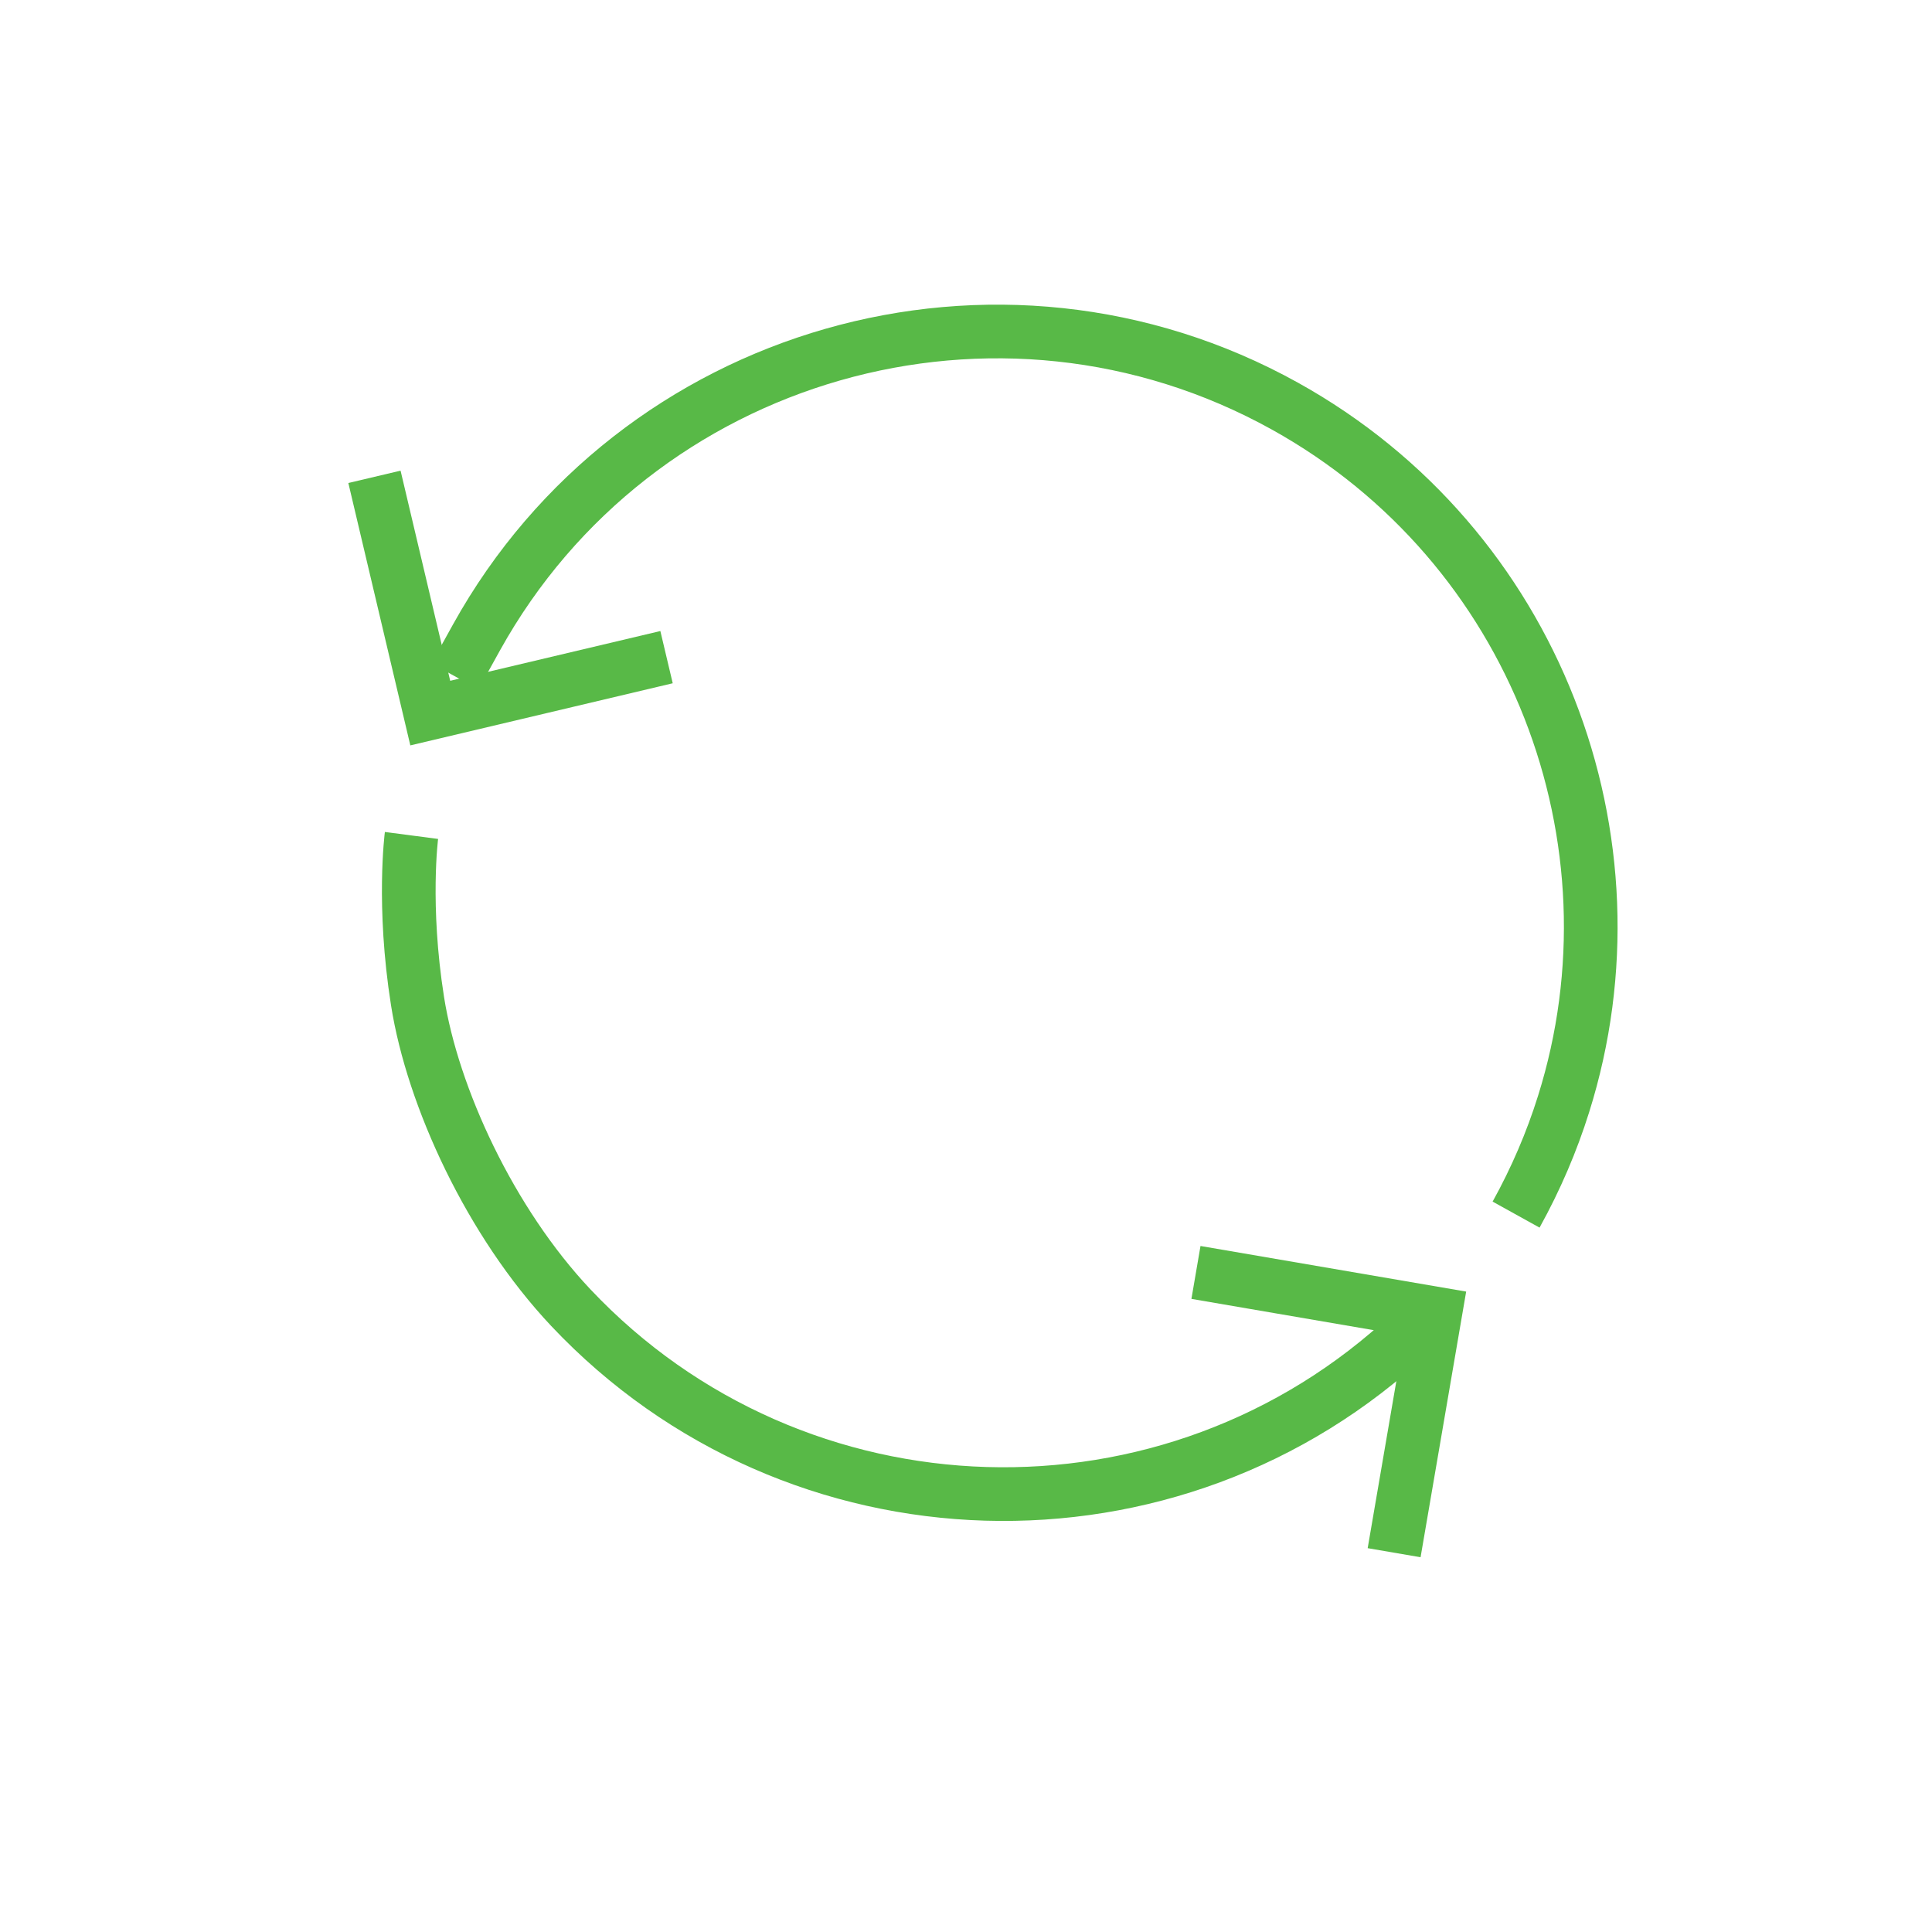
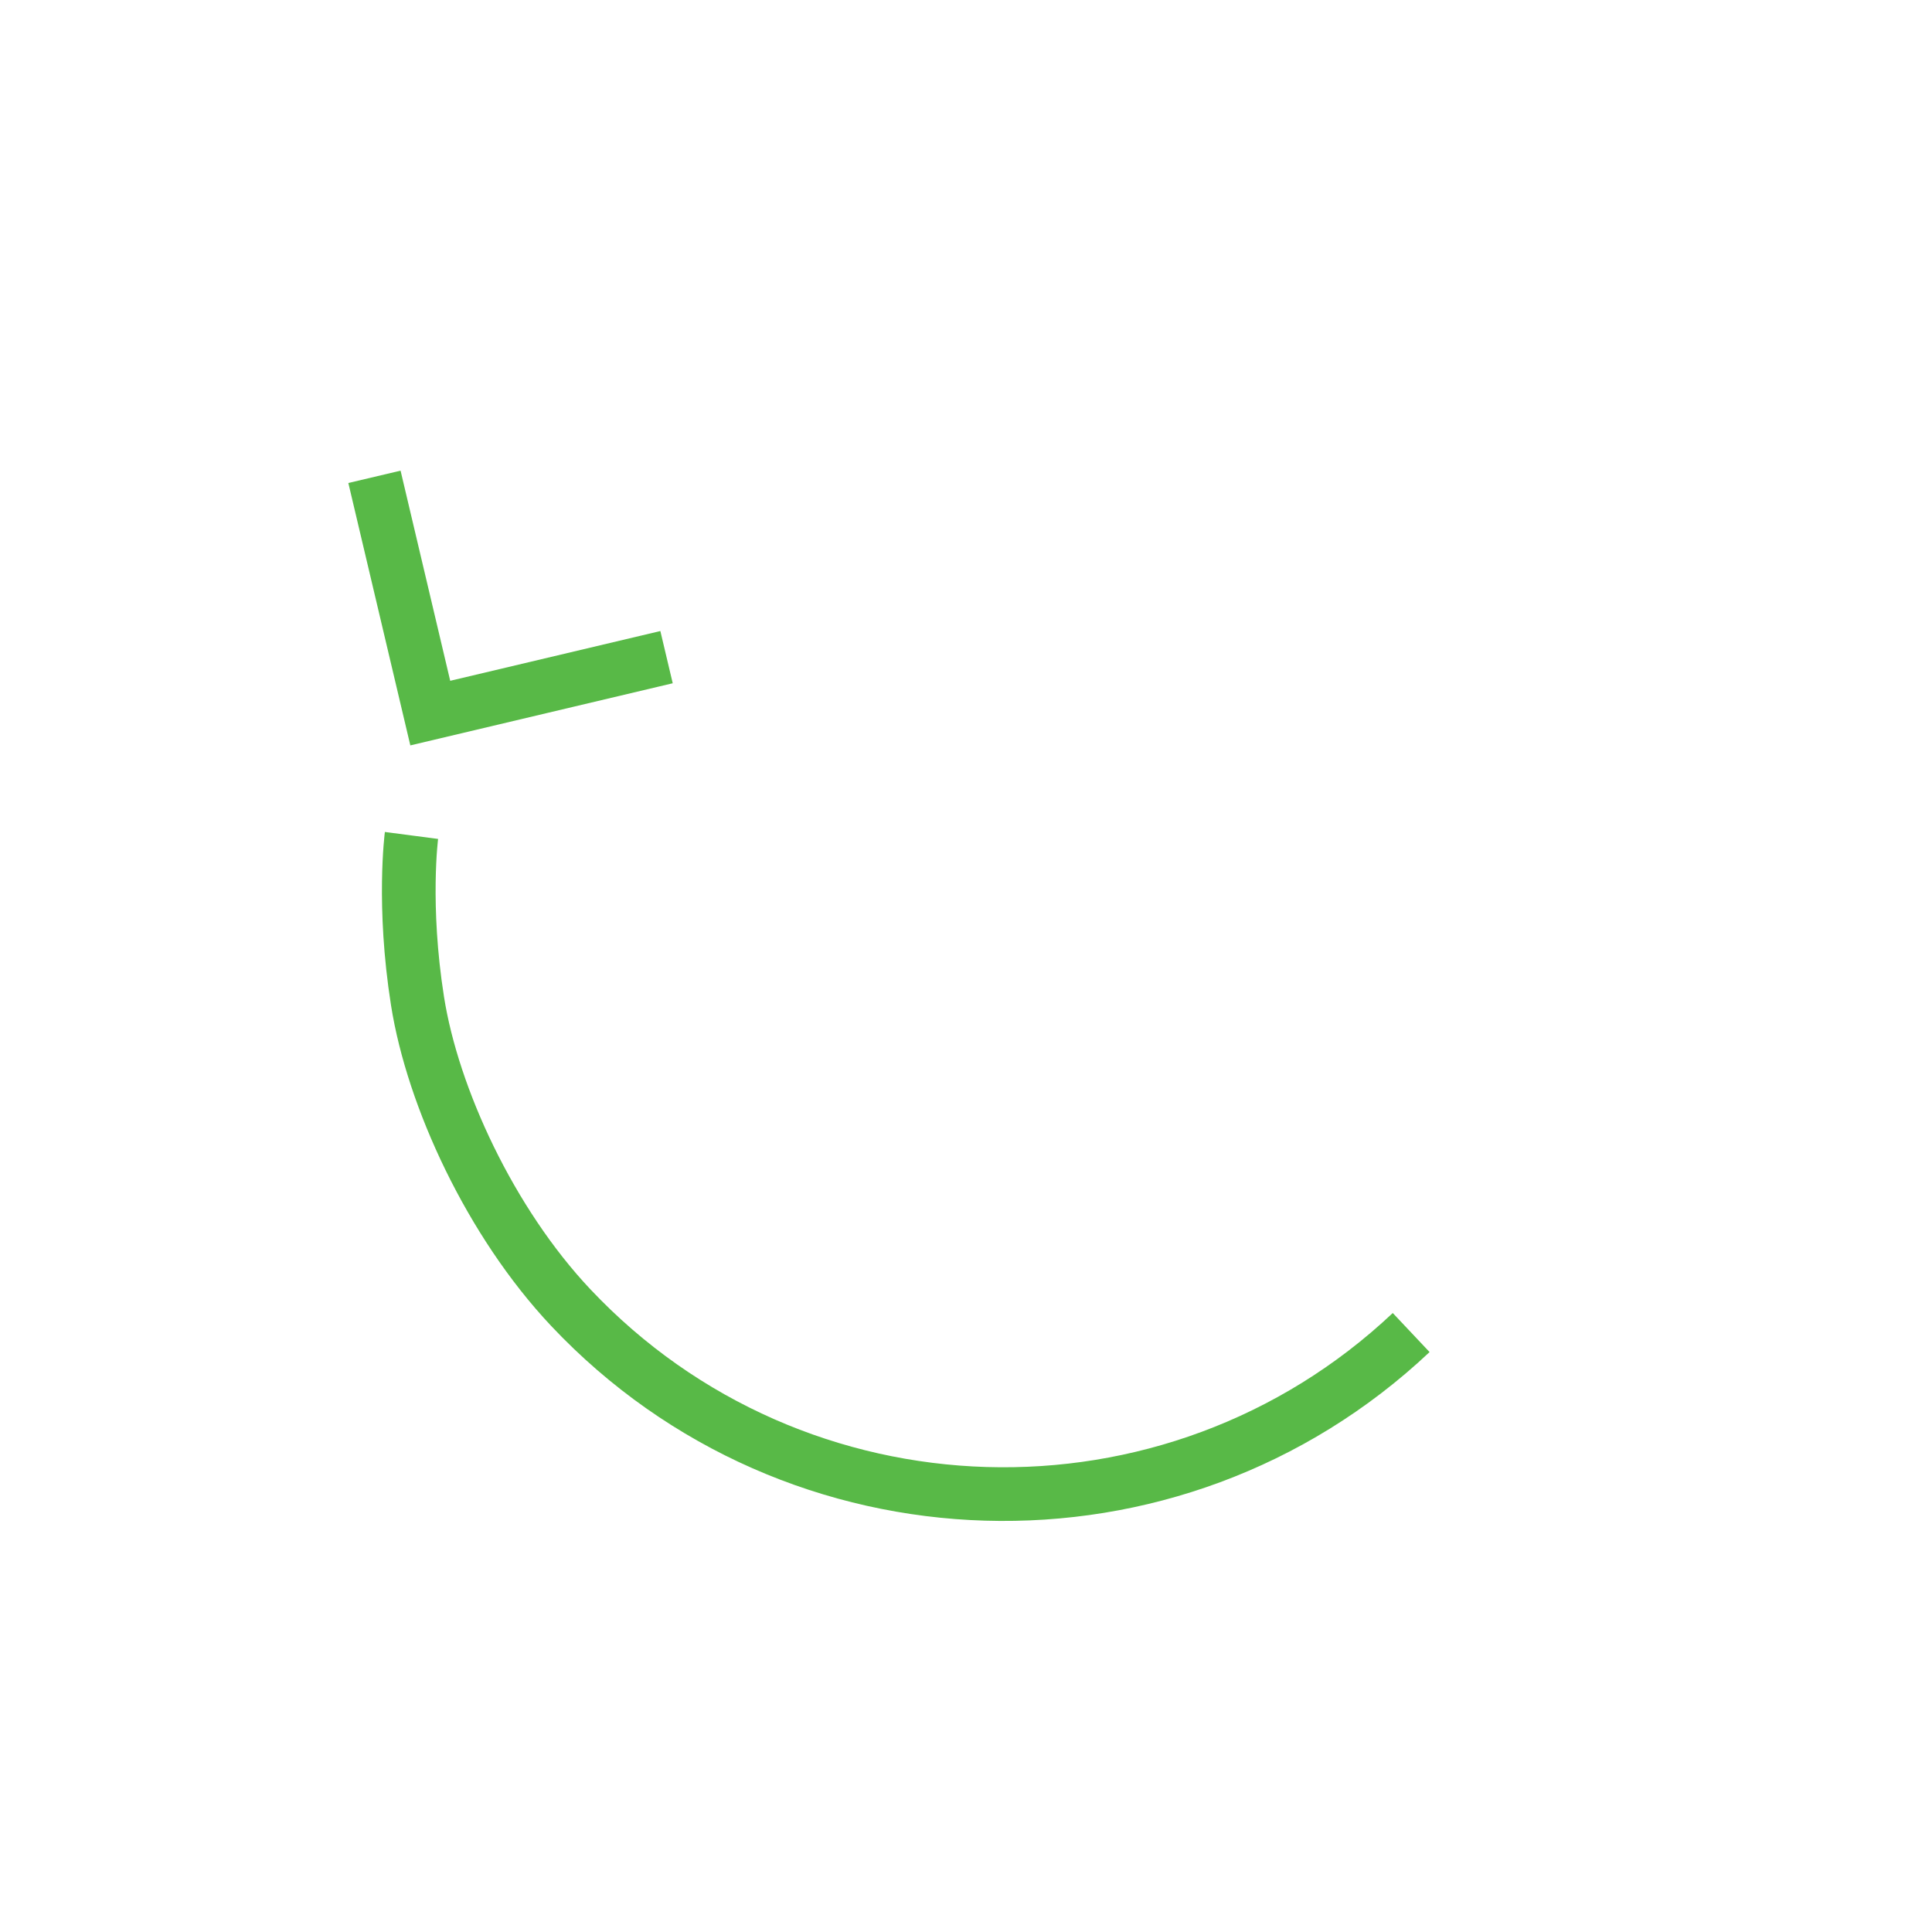
<svg xmlns="http://www.w3.org/2000/svg" viewBox="0 0 144 144">
  <path fill="none" stroke="#58b947" stroke-miterlimit="10" stroke-width="4" d="M105.18 99.32c-17.78 16.76-45.88 15.92-62.64-1.86-5.99-6.36-10.29-15.68-11.42-22.84-1.13-7.15-.45-12.35-.45-12.35" />
-   <path fill="none" stroke="#58b947" stroke-miterlimit="10" stroke-width="4" d="M89.14 94.84l17.83 3.06-3.06 17.83" />
  <g fill="none" stroke="#58b947" stroke-miterlimit="10" stroke-width="4">
-     <path d="M33.91 50.41l1.61-2.91c11.86-21.36 38.89-29.09 60.25-17.23 18.69 10.38 26.95 32.37 20.77 52.02-.88 2.81-2.06 5.57-3.54 8.24" />
    <path d="M49.68 48.98l-17.61 4.17-4.16-17.61" />
  </g>
</svg>